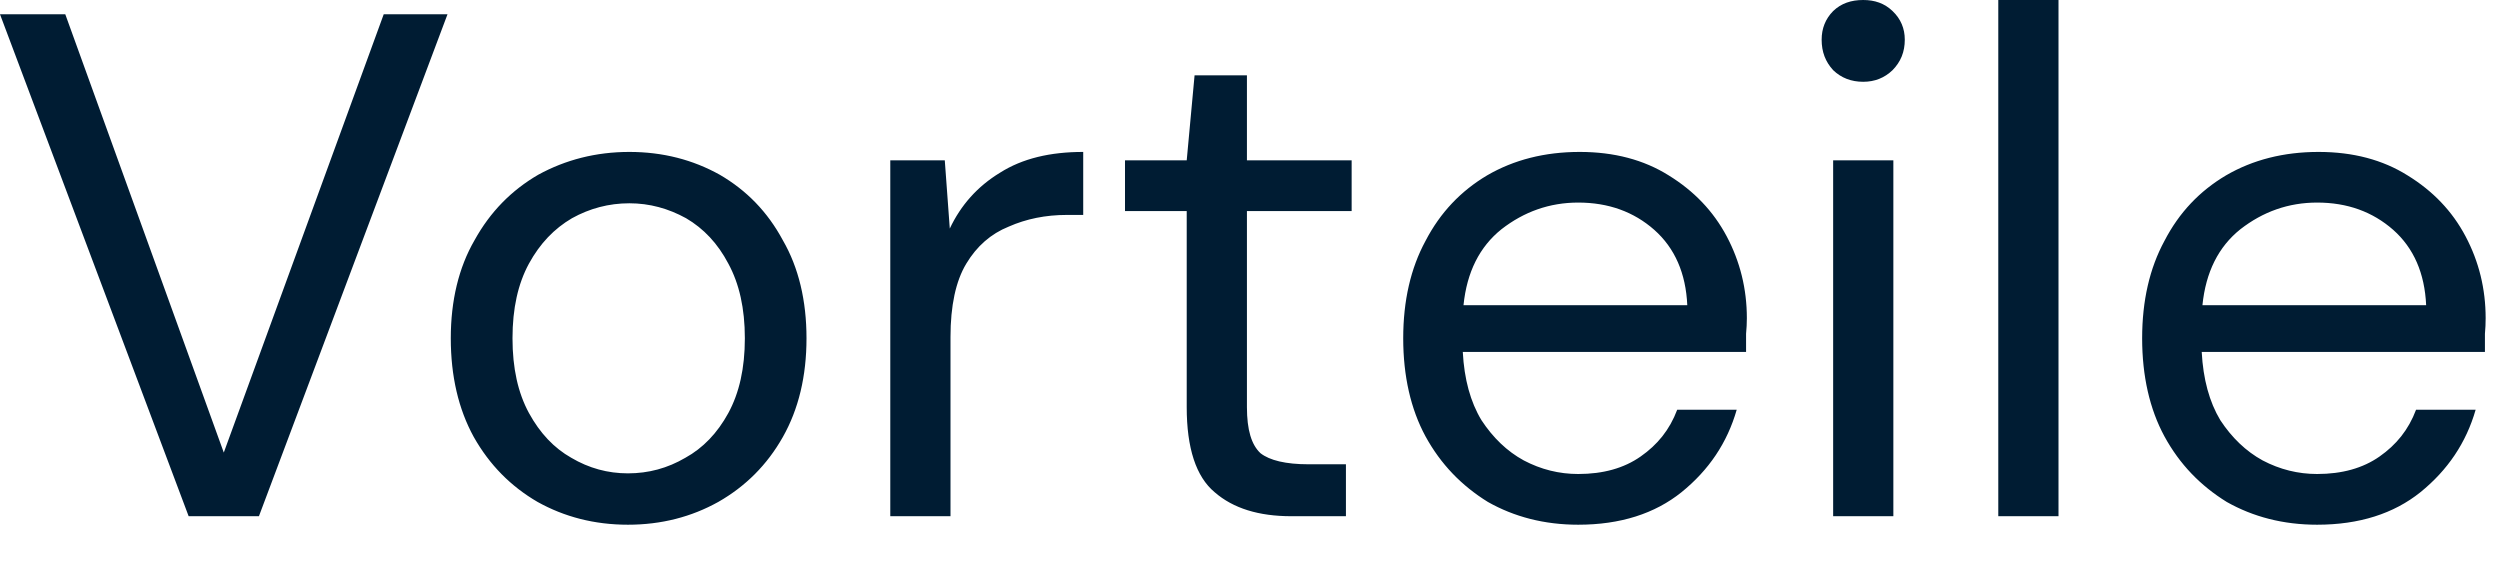
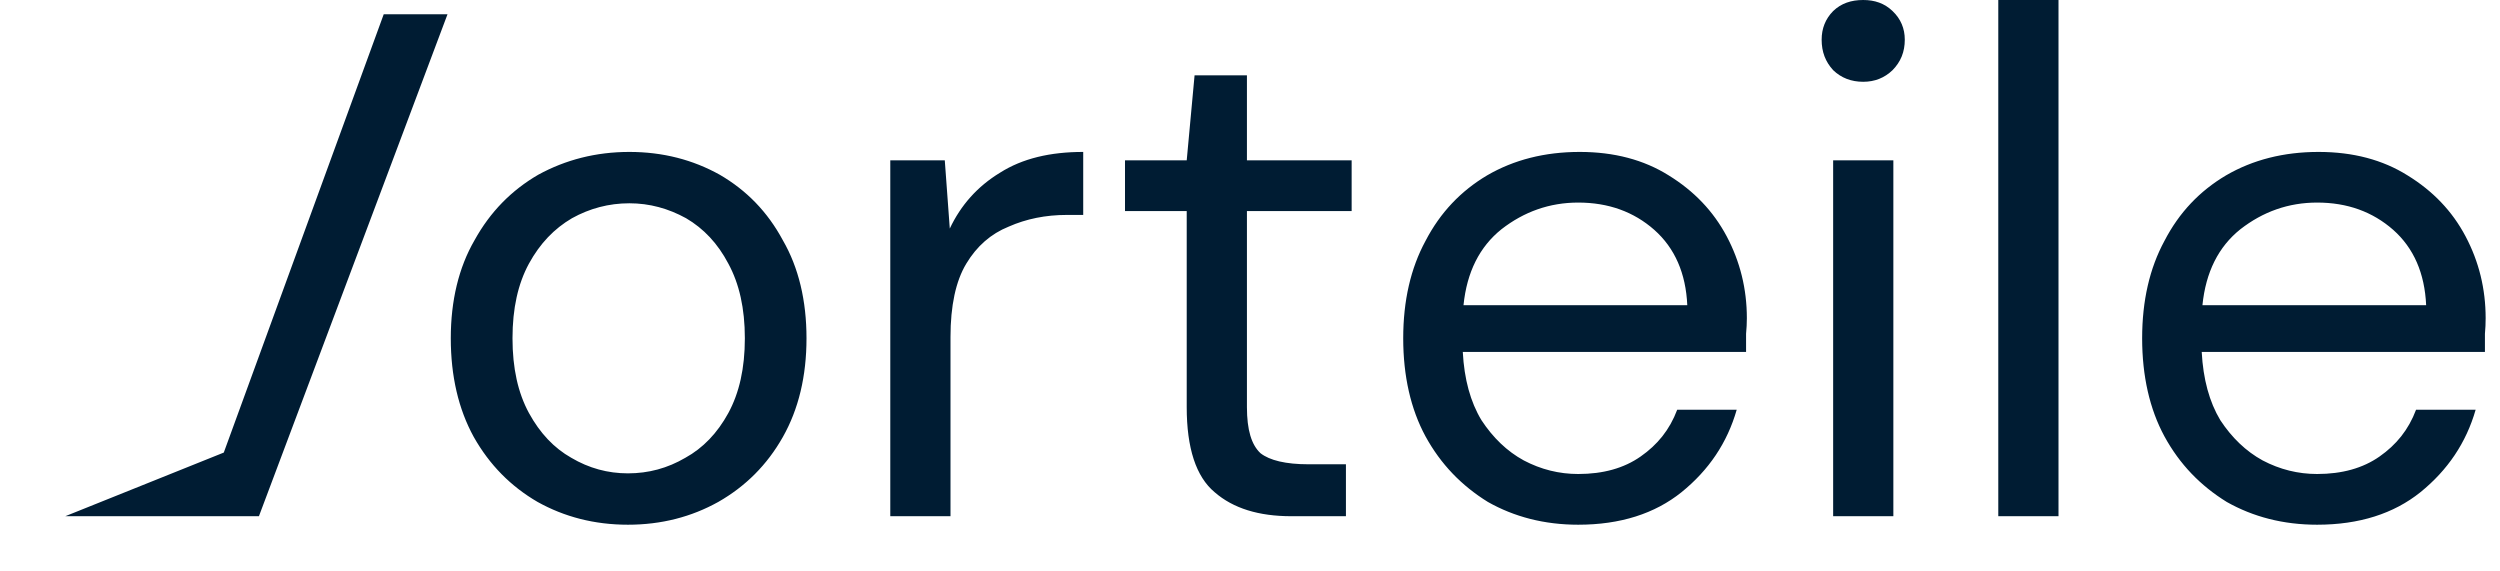
<svg xmlns="http://www.w3.org/2000/svg" fill="none" height="100%" overflow="visible" preserveAspectRatio="none" style="display: block;" viewBox="0 0 35 8" width="100%">
-   <path d="M2.641 7.227L0 0.2H0.914L3.133 6.336L5.372 0.2H6.265L3.625 7.227H2.641ZM8.791 7.346C8.322 7.346 7.901 7.236 7.526 7.027C7.151 6.809 6.854 6.509 6.633 6.118C6.418 5.727 6.311 5.264 6.311 4.736C6.311 4.209 6.422 3.746 6.643 3.364C6.864 2.964 7.161 2.664 7.536 2.446C7.918 2.237 8.343 2.127 8.811 2.127C9.28 2.127 9.701 2.237 10.076 2.446C10.451 2.664 10.745 2.964 10.96 3.364C11.181 3.746 11.291 4.209 11.291 4.736C11.291 5.264 11.181 5.727 10.96 6.118C10.739 6.509 10.438 6.809 10.056 7.027C9.681 7.236 9.26 7.346 8.791 7.346ZM8.791 6.627C9.079 6.627 9.346 6.555 9.595 6.409C9.842 6.273 10.043 6.064 10.197 5.782C10.35 5.5 10.428 5.155 10.428 4.736C10.428 4.318 10.35 3.973 10.197 3.691C10.049 3.409 9.852 3.2 9.605 3.055C9.356 2.918 9.093 2.846 8.811 2.846C8.523 2.846 8.255 2.918 8.008 3.055C7.76 3.2 7.559 3.409 7.405 3.691C7.252 3.973 7.175 4.318 7.175 4.736C7.175 5.155 7.252 5.5 7.405 5.782C7.559 6.064 7.757 6.273 7.998 6.409C8.245 6.555 8.51 6.627 8.791 6.627ZM12.464 7.227V2.245H13.227L13.297 3.2C13.451 2.873 13.685 2.609 14 2.418C14.315 2.218 14.703 2.127 15.165 2.127V3.009H14.934C14.639 3.009 14.368 3.064 14.121 3.173C13.873 3.273 13.675 3.446 13.528 3.691C13.38 3.936 13.307 4.282 13.307 4.718V7.227H12.464ZM18.079 7.227C17.624 7.227 17.266 7.118 17.005 6.891C16.744 6.673 16.614 6.273 16.614 5.7V2.955H15.75V2.245H16.614L16.724 1.055H17.457V2.245H18.923V2.955H17.457V5.7C17.457 6.018 17.52 6.227 17.647 6.345C17.775 6.445 17.999 6.5 18.32 6.5H18.843V7.227H18.079ZM22.095 7.346C21.621 7.346 21.199 7.236 20.83 7.027C20.463 6.8 20.171 6.5 19.957 6.109C19.75 5.727 19.645 5.264 19.645 4.736C19.645 4.209 19.75 3.755 19.957 3.373C20.165 2.973 20.453 2.673 20.82 2.455C21.195 2.237 21.627 2.127 22.116 2.127C22.597 2.127 23.013 2.237 23.361 2.455C23.715 2.673 23.986 2.955 24.174 3.309C24.362 3.664 24.456 4.046 24.456 4.455C24.456 4.527 24.452 4.6 24.445 4.673C24.445 4.746 24.445 4.837 24.445 4.927H20.479C20.499 5.309 20.586 5.627 20.74 5.882C20.901 6.127 21.098 6.318 21.333 6.446C21.574 6.573 21.828 6.636 22.095 6.636C22.444 6.636 22.735 6.555 22.969 6.391C23.204 6.227 23.375 6.018 23.481 5.736H24.314C24.181 6.2 23.923 6.582 23.541 6.891C23.167 7.191 22.685 7.346 22.095 7.346ZM22.095 2.836C21.694 2.836 21.336 2.964 21.021 3.209C20.714 3.455 20.536 3.809 20.489 4.273H23.622C23.602 3.827 23.448 3.473 23.16 3.218C22.872 2.964 22.517 2.836 22.095 2.836ZM26.085 1.145C25.918 1.145 25.777 1.091 25.664 0.982C25.556 0.864 25.503 0.727 25.503 0.555C25.503 0.4 25.556 0.264 25.664 0.155C25.777 0.046 25.918 0 26.085 0C26.245 0 26.383 0.046 26.496 0.155C26.611 0.264 26.667 0.4 26.667 0.555C26.667 0.727 26.611 0.864 26.496 0.982C26.383 1.091 26.245 1.145 26.085 1.145ZM25.664 7.227V2.245H26.507V7.227H25.664ZM27.976 7.227V0H28.819V7.227H27.976ZM32.44 7.346C31.965 7.346 31.544 7.236 31.174 7.027C30.807 6.8 30.515 6.5 30.302 6.109C30.095 5.727 29.99 5.264 29.99 4.736C29.99 4.209 30.095 3.755 30.302 3.373C30.509 2.973 30.797 2.673 31.165 2.455C31.54 2.237 31.972 2.127 32.46 2.127C32.942 2.127 33.357 2.237 33.705 2.455C34.06 2.673 34.331 2.955 34.518 3.309C34.706 3.664 34.799 4.046 34.799 4.455C34.799 4.527 34.796 4.6 34.789 4.673C34.789 4.746 34.789 4.837 34.789 4.927H30.824C30.844 5.309 30.931 5.627 31.084 5.882C31.245 6.127 31.443 6.318 31.677 6.446C31.918 6.573 32.173 6.636 32.44 6.636C32.788 6.636 33.08 6.555 33.314 6.391C33.548 6.227 33.719 6.018 33.825 5.736H34.659C34.526 6.2 34.267 6.582 33.886 6.891C33.512 7.191 33.029 7.346 32.44 7.346ZM32.44 2.836C32.038 2.836 31.681 2.964 31.366 3.209C31.058 3.455 30.881 3.809 30.834 4.273H33.966C33.946 3.827 33.793 3.473 33.505 3.218C33.216 2.964 32.862 2.836 32.44 2.836Z" fill="#001C33" id="Vector" />
+   <path d="M2.641 7.227H0.914L3.133 6.336L5.372 0.2H6.265L3.625 7.227H2.641ZM8.791 7.346C8.322 7.346 7.901 7.236 7.526 7.027C7.151 6.809 6.854 6.509 6.633 6.118C6.418 5.727 6.311 5.264 6.311 4.736C6.311 4.209 6.422 3.746 6.643 3.364C6.864 2.964 7.161 2.664 7.536 2.446C7.918 2.237 8.343 2.127 8.811 2.127C9.28 2.127 9.701 2.237 10.076 2.446C10.451 2.664 10.745 2.964 10.96 3.364C11.181 3.746 11.291 4.209 11.291 4.736C11.291 5.264 11.181 5.727 10.96 6.118C10.739 6.509 10.438 6.809 10.056 7.027C9.681 7.236 9.26 7.346 8.791 7.346ZM8.791 6.627C9.079 6.627 9.346 6.555 9.595 6.409C9.842 6.273 10.043 6.064 10.197 5.782C10.35 5.5 10.428 5.155 10.428 4.736C10.428 4.318 10.35 3.973 10.197 3.691C10.049 3.409 9.852 3.2 9.605 3.055C9.356 2.918 9.093 2.846 8.811 2.846C8.523 2.846 8.255 2.918 8.008 3.055C7.76 3.2 7.559 3.409 7.405 3.691C7.252 3.973 7.175 4.318 7.175 4.736C7.175 5.155 7.252 5.5 7.405 5.782C7.559 6.064 7.757 6.273 7.998 6.409C8.245 6.555 8.51 6.627 8.791 6.627ZM12.464 7.227V2.245H13.227L13.297 3.2C13.451 2.873 13.685 2.609 14 2.418C14.315 2.218 14.703 2.127 15.165 2.127V3.009H14.934C14.639 3.009 14.368 3.064 14.121 3.173C13.873 3.273 13.675 3.446 13.528 3.691C13.38 3.936 13.307 4.282 13.307 4.718V7.227H12.464ZM18.079 7.227C17.624 7.227 17.266 7.118 17.005 6.891C16.744 6.673 16.614 6.273 16.614 5.7V2.955H15.75V2.245H16.614L16.724 1.055H17.457V2.245H18.923V2.955H17.457V5.7C17.457 6.018 17.52 6.227 17.647 6.345C17.775 6.445 17.999 6.5 18.32 6.5H18.843V7.227H18.079ZM22.095 7.346C21.621 7.346 21.199 7.236 20.83 7.027C20.463 6.8 20.171 6.5 19.957 6.109C19.75 5.727 19.645 5.264 19.645 4.736C19.645 4.209 19.75 3.755 19.957 3.373C20.165 2.973 20.453 2.673 20.82 2.455C21.195 2.237 21.627 2.127 22.116 2.127C22.597 2.127 23.013 2.237 23.361 2.455C23.715 2.673 23.986 2.955 24.174 3.309C24.362 3.664 24.456 4.046 24.456 4.455C24.456 4.527 24.452 4.6 24.445 4.673C24.445 4.746 24.445 4.837 24.445 4.927H20.479C20.499 5.309 20.586 5.627 20.74 5.882C20.901 6.127 21.098 6.318 21.333 6.446C21.574 6.573 21.828 6.636 22.095 6.636C22.444 6.636 22.735 6.555 22.969 6.391C23.204 6.227 23.375 6.018 23.481 5.736H24.314C24.181 6.2 23.923 6.582 23.541 6.891C23.167 7.191 22.685 7.346 22.095 7.346ZM22.095 2.836C21.694 2.836 21.336 2.964 21.021 3.209C20.714 3.455 20.536 3.809 20.489 4.273H23.622C23.602 3.827 23.448 3.473 23.16 3.218C22.872 2.964 22.517 2.836 22.095 2.836ZM26.085 1.145C25.918 1.145 25.777 1.091 25.664 0.982C25.556 0.864 25.503 0.727 25.503 0.555C25.503 0.4 25.556 0.264 25.664 0.155C25.777 0.046 25.918 0 26.085 0C26.245 0 26.383 0.046 26.496 0.155C26.611 0.264 26.667 0.4 26.667 0.555C26.667 0.727 26.611 0.864 26.496 0.982C26.383 1.091 26.245 1.145 26.085 1.145ZM25.664 7.227V2.245H26.507V7.227H25.664ZM27.976 7.227V0H28.819V7.227H27.976ZM32.44 7.346C31.965 7.346 31.544 7.236 31.174 7.027C30.807 6.8 30.515 6.5 30.302 6.109C30.095 5.727 29.99 5.264 29.99 4.736C29.99 4.209 30.095 3.755 30.302 3.373C30.509 2.973 30.797 2.673 31.165 2.455C31.54 2.237 31.972 2.127 32.46 2.127C32.942 2.127 33.357 2.237 33.705 2.455C34.06 2.673 34.331 2.955 34.518 3.309C34.706 3.664 34.799 4.046 34.799 4.455C34.799 4.527 34.796 4.6 34.789 4.673C34.789 4.746 34.789 4.837 34.789 4.927H30.824C30.844 5.309 30.931 5.627 31.084 5.882C31.245 6.127 31.443 6.318 31.677 6.446C31.918 6.573 32.173 6.636 32.44 6.636C32.788 6.636 33.08 6.555 33.314 6.391C33.548 6.227 33.719 6.018 33.825 5.736H34.659C34.526 6.2 34.267 6.582 33.886 6.891C33.512 7.191 33.029 7.346 32.44 7.346ZM32.44 2.836C32.038 2.836 31.681 2.964 31.366 3.209C31.058 3.455 30.881 3.809 30.834 4.273H33.966C33.946 3.827 33.793 3.473 33.505 3.218C33.216 2.964 32.862 2.836 32.44 2.836Z" fill="#001C33" id="Vector" />
</svg>